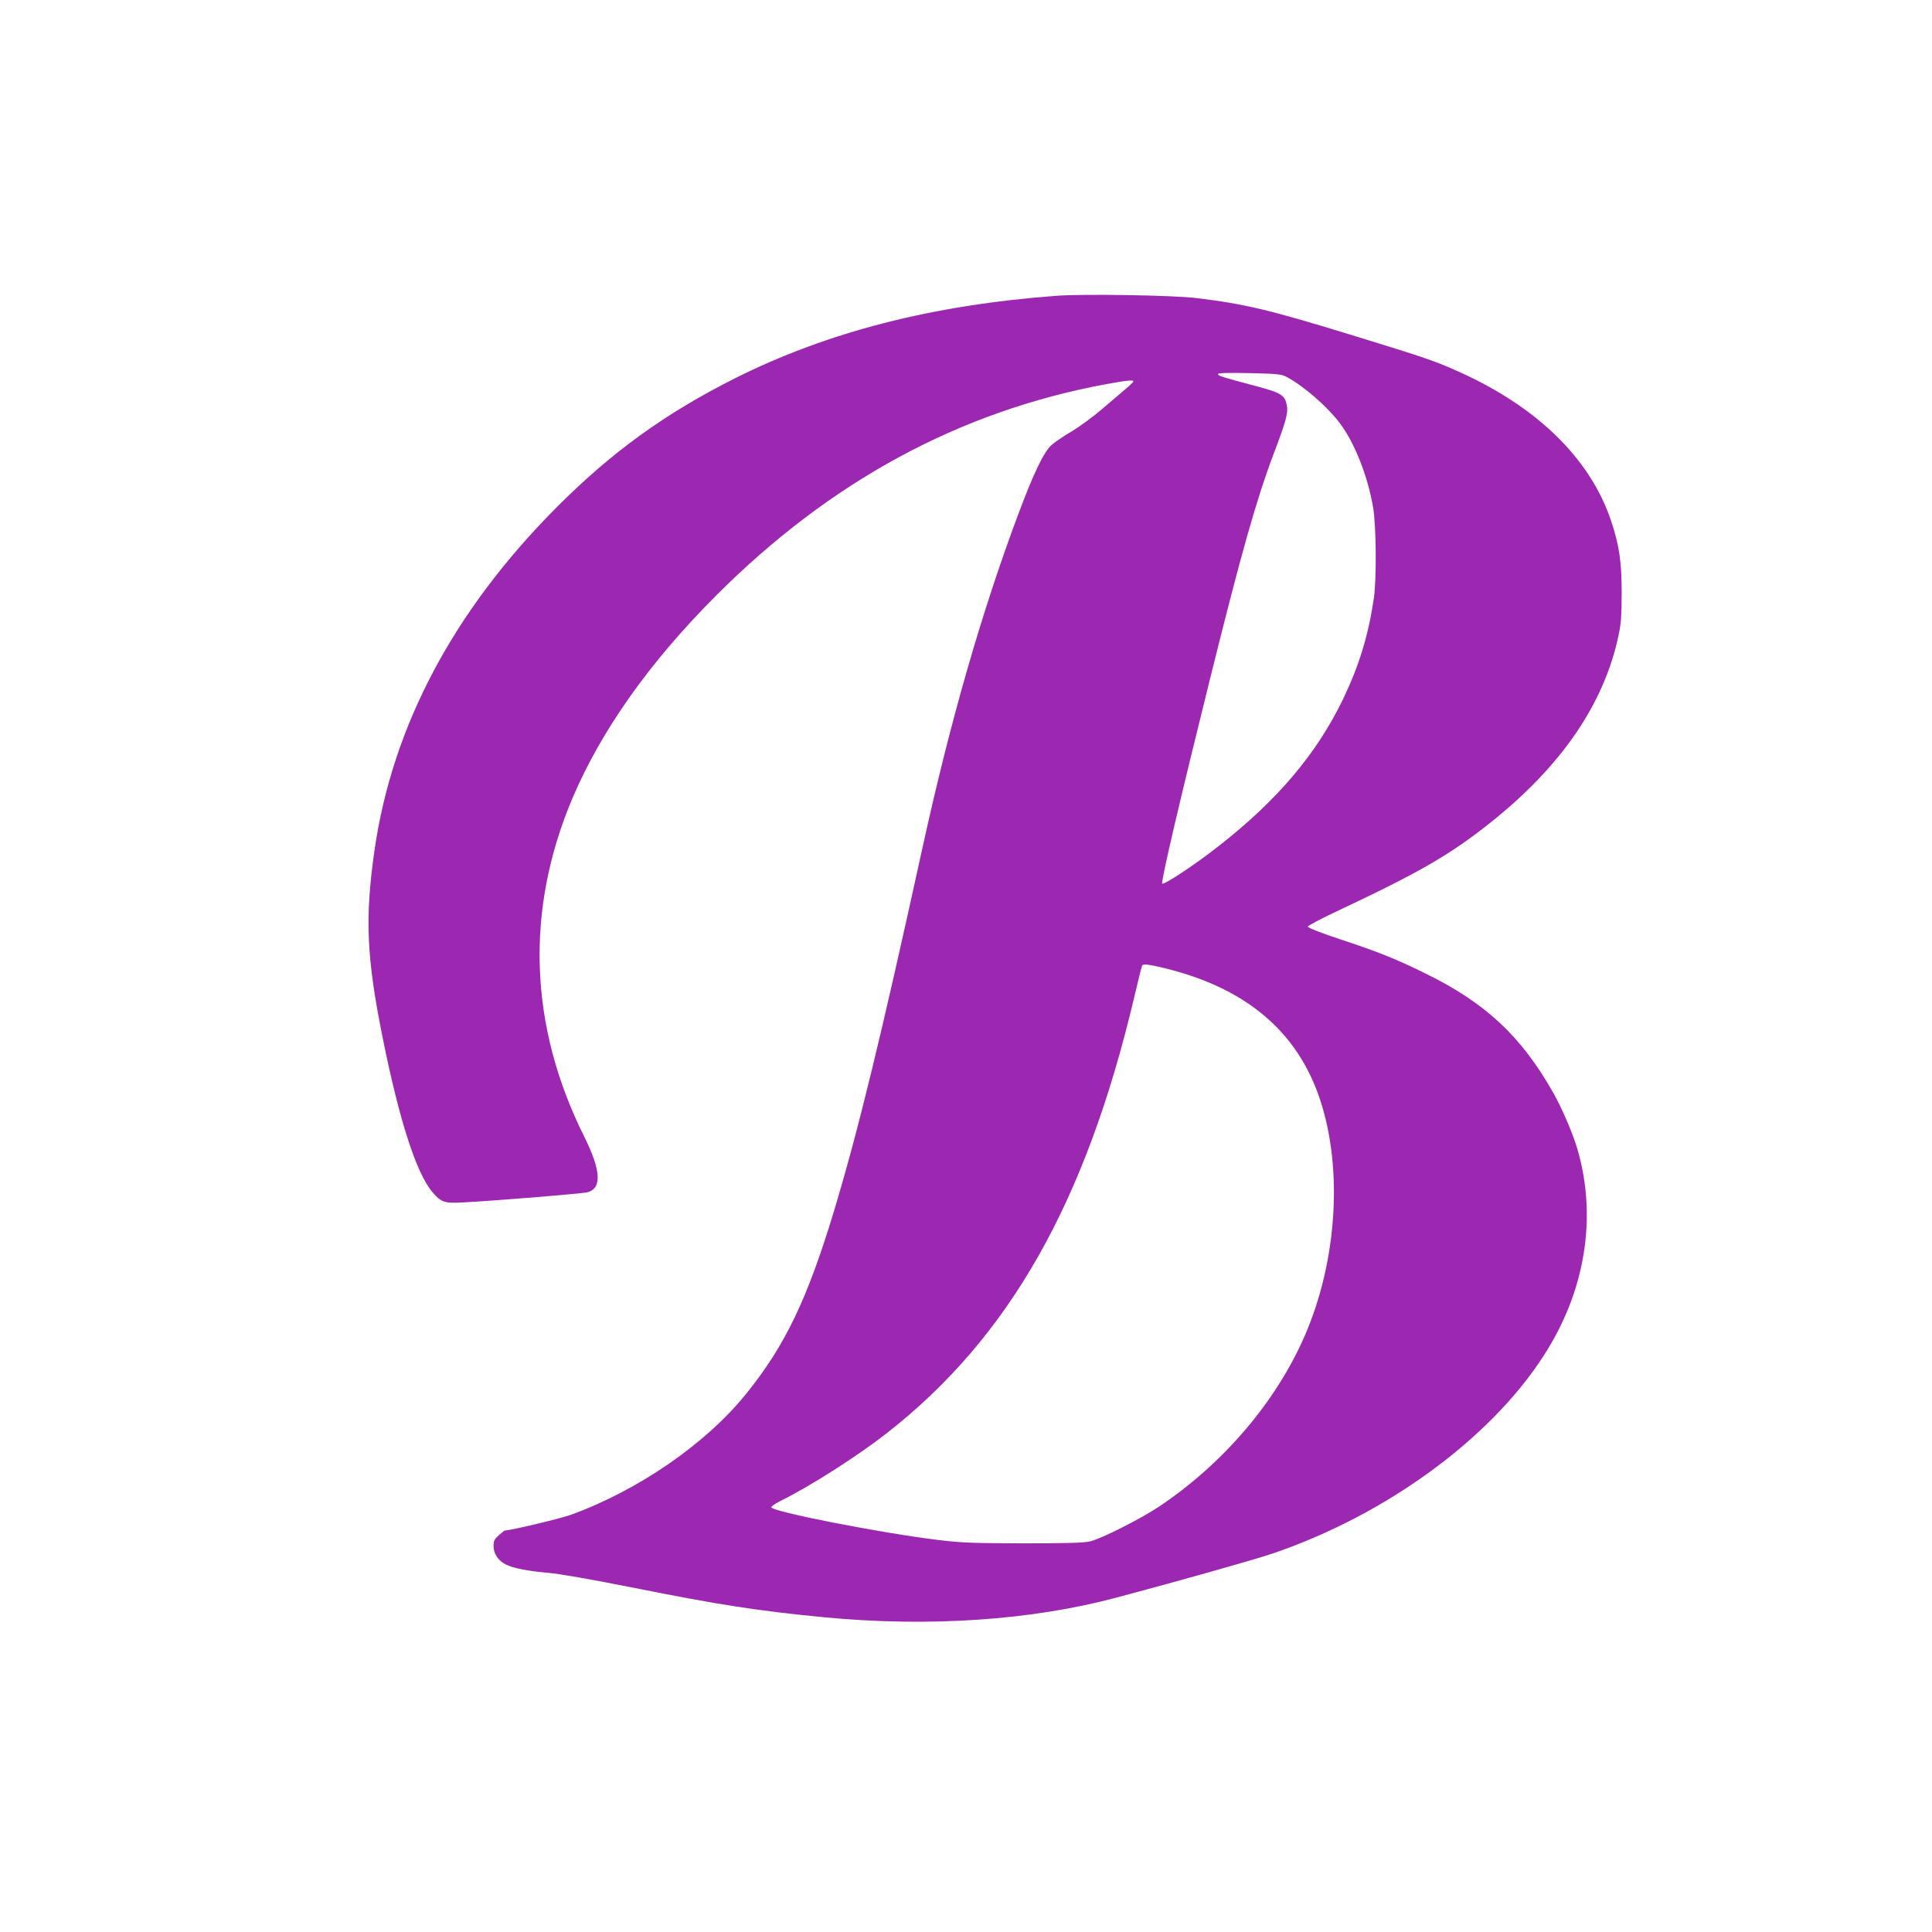
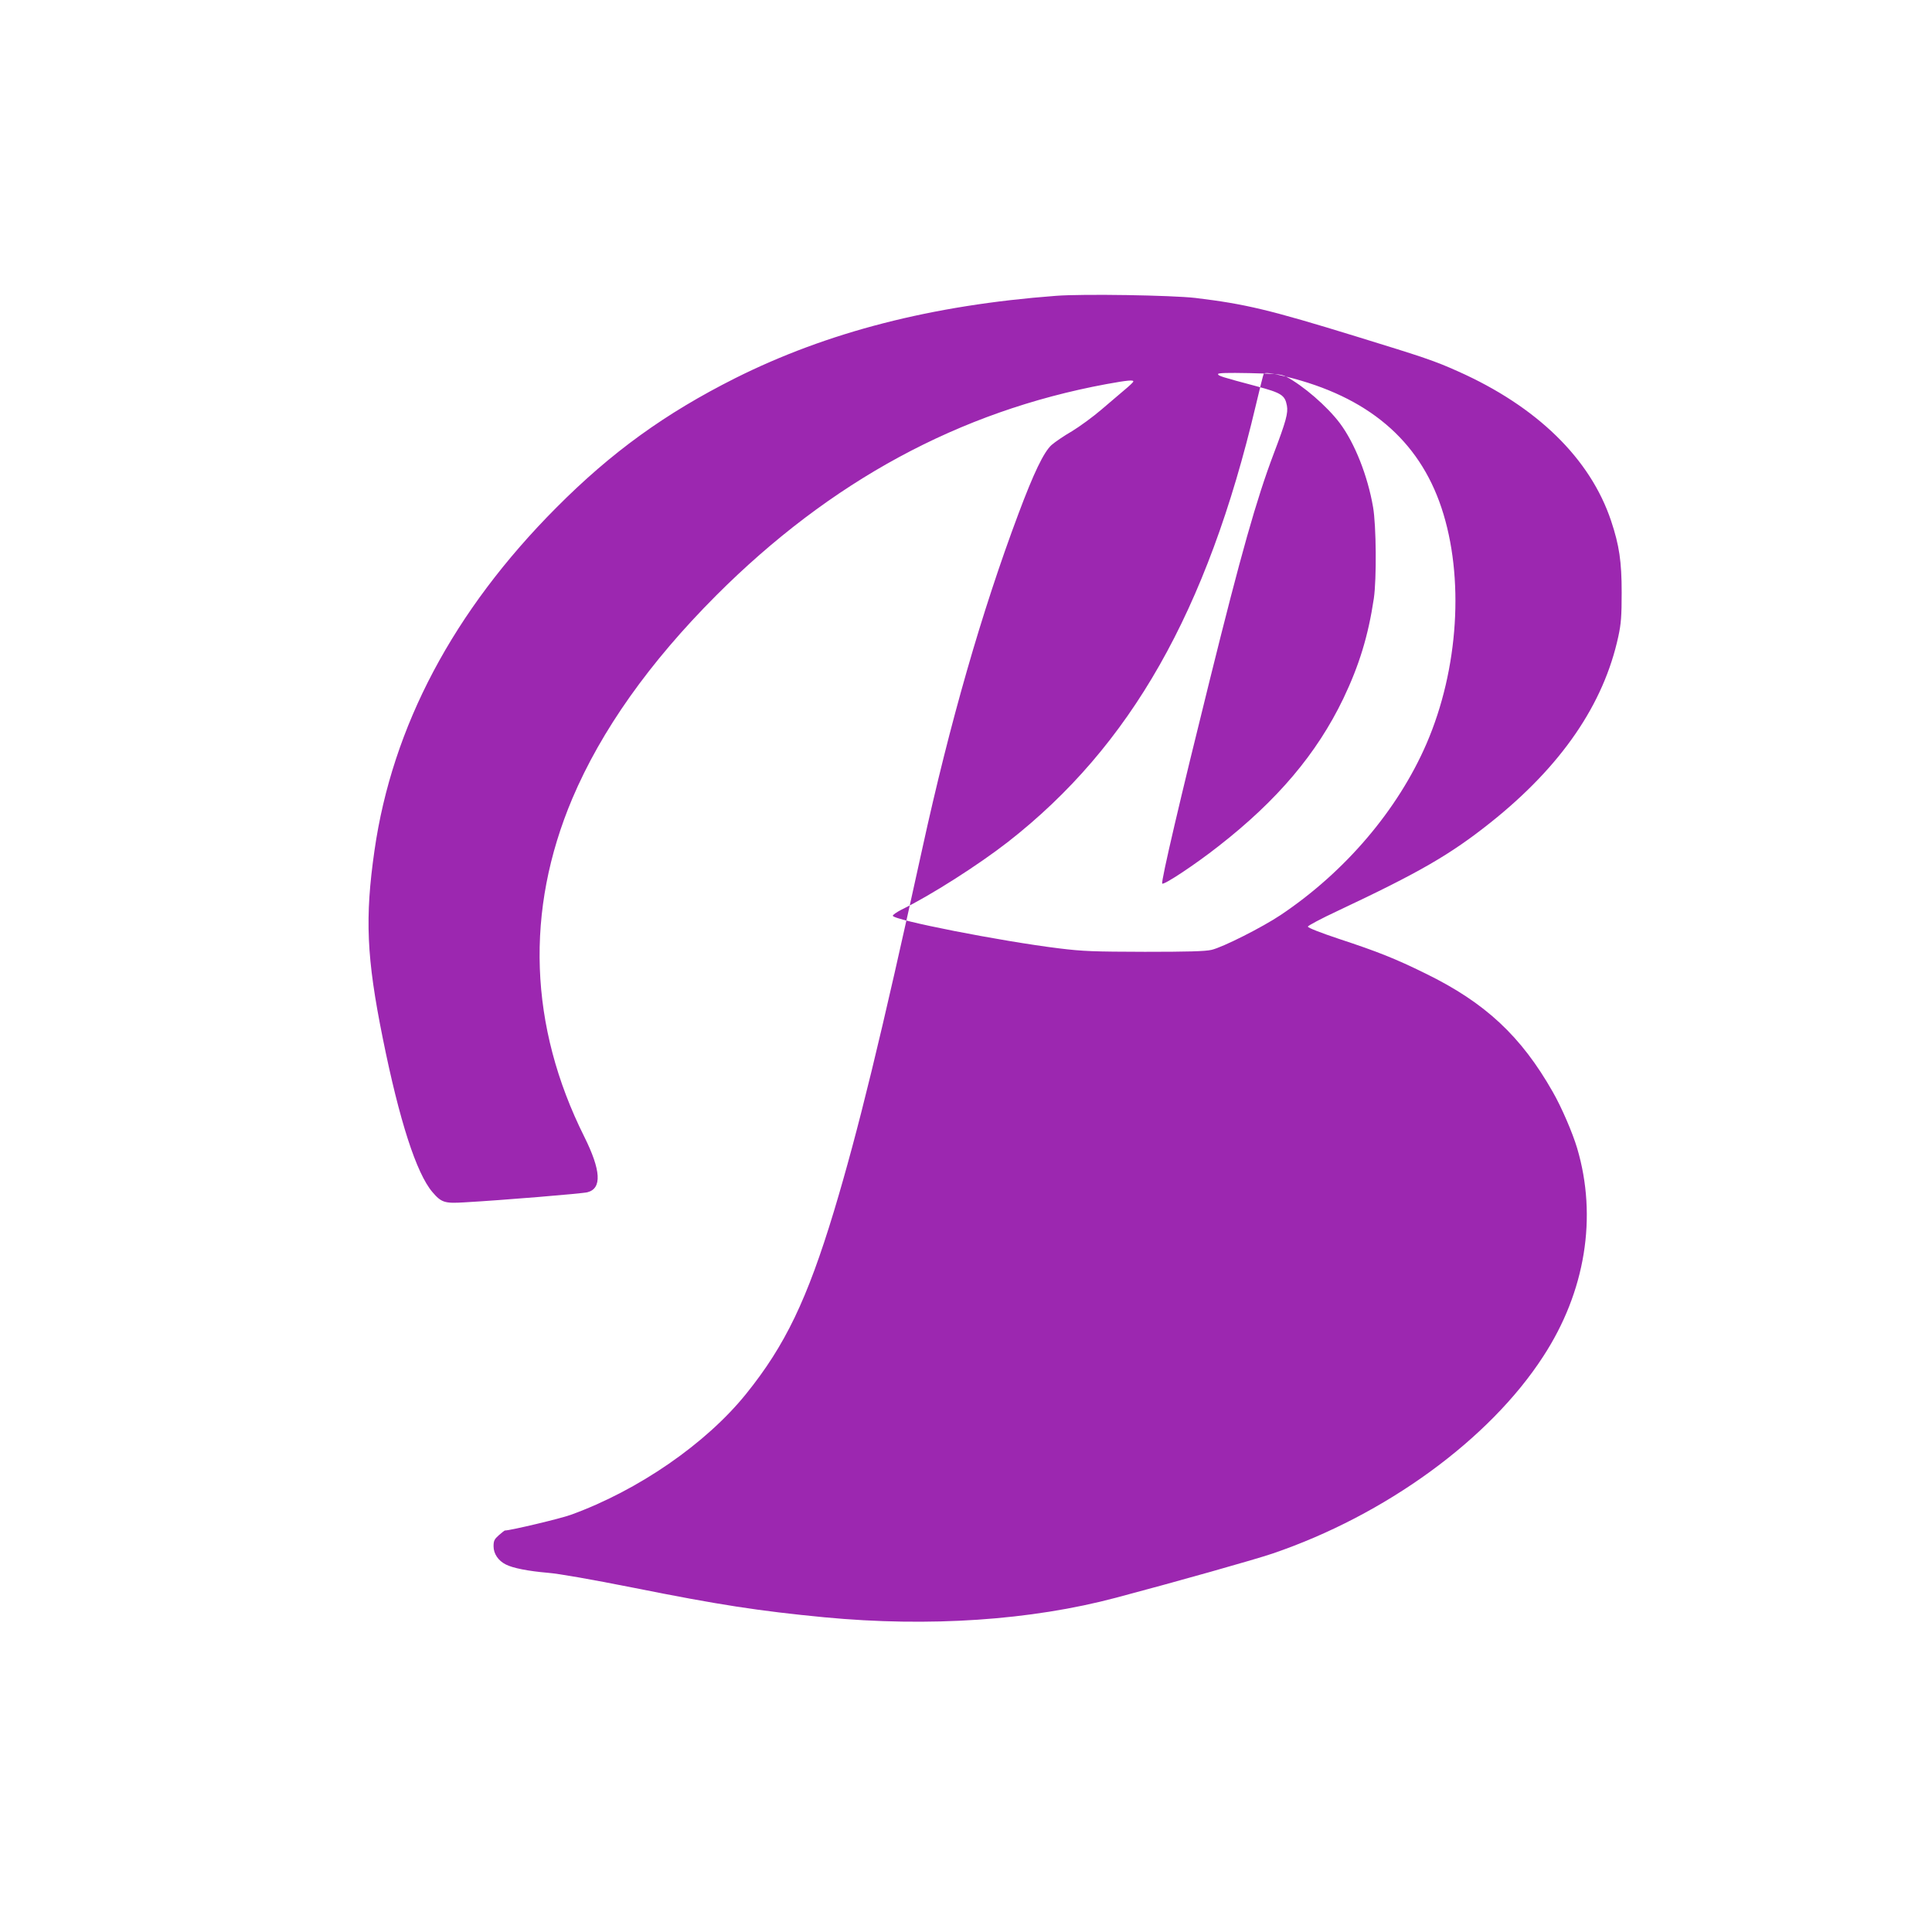
<svg xmlns="http://www.w3.org/2000/svg" version="1.0" width="1280pt" height="1280pt" viewBox="0 0 1280 1280" preserveAspectRatio="xMidYMid meet">
  <g transform="translate(0,1280) scale(0.1,-0.1)" fill="#9c27b0" stroke="none">
-     <path d="M6995 10840 c-823 -62 -1514 -240 -2125 -546 -463 -233 -818 -489 -1185 -858 -681 -684 -1086 -1448 -1204 -2271 -64 -446 -53 -709 55 -1244 110 -546 223 -895 329 -1019 59 -69 81 -76 210 -68 249 14 783 58 817 67 97 25 90 145 -21 368 -366 733 -393 1498 -79 2241 192 452 510 901 953 1345 758 758 1612 1220 2584 1400 142 26 185 30 179 16 -1 -4 -26 -28 -55 -52 -29 -24 -98 -84 -155 -132 -57 -49 -145 -113 -196 -144 -52 -30 -112 -71 -135 -91 -52 -47 -119 -187 -220 -457 -243 -648 -454 -1383 -636 -2215 -275 -1255 -426 -1874 -586 -2405 -177 -584 -323 -889 -582 -1210 -265 -329 -714 -639 -1161 -801 -68 -25 -401 -104 -437 -104 -3 0 -20 -14 -40 -31 -30 -27 -35 -37 -35 -74 0 -49 31 -95 81 -120 46 -24 149 -44 277 -55 75 -6 285 -43 568 -99 569 -114 831 -154 1266 -196 694 -66 1369 -20 1933 130 403 107 924 254 1035 292 747 254 1437 755 1794 1306 280 429 360 925 225 1380 -30 101 -103 271 -161 372 -210 370 -448 592 -843 785 -201 99 -317 145 -575 230 -120 40 -205 73 -205 81 0 6 88 53 195 103 546 257 747 373 1016 587 469 374 749 783 846 1233 18 83 22 134 22 291 0 205 -16 312 -70 474 -138 413 -492 758 -1015 991 -154 69 -222 92 -674 231 -575 177 -734 215 -1065 255 -156 18 -746 28 -925 14z m1525 -535 c113 -59 272 -196 357 -309 98 -131 184 -347 220 -556 21 -121 24 -475 5 -605 -37 -248 -97 -443 -202 -663 -176 -366 -438 -675 -828 -979 -154 -121 -361 -258 -372 -247 -10 10 125 585 315 1349 207 835 309 1196 424 1500 82 216 96 269 87 318 -13 69 -36 84 -201 128 -237 63 -255 69 -255 81 0 7 61 9 208 6 175 -4 212 -7 242 -23z m-805 -3919 c540 -132 880 -419 1030 -869 153 -459 114 -1070 -99 -1563 -190 -439 -539 -849 -966 -1135 -121 -81 -384 -214 -458 -231 -42 -10 -159 -13 -442 -13 -338 1 -408 3 -570 23 -383 47 -1100 188 -1100 216 0 6 26 24 57 40 193 94 511 297 706 449 813 635 1320 1528 1642 2892 26 110 49 203 52 208 7 12 44 8 148 -17z" />
+     <path d="M6995 10840 c-823 -62 -1514 -240 -2125 -546 -463 -233 -818 -489 -1185 -858 -681 -684 -1086 -1448 -1204 -2271 -64 -446 -53 -709 55 -1244 110 -546 223 -895 329 -1019 59 -69 81 -76 210 -68 249 14 783 58 817 67 97 25 90 145 -21 368 -366 733 -393 1498 -79 2241 192 452 510 901 953 1345 758 758 1612 1220 2584 1400 142 26 185 30 179 16 -1 -4 -26 -28 -55 -52 -29 -24 -98 -84 -155 -132 -57 -49 -145 -113 -196 -144 -52 -30 -112 -71 -135 -91 -52 -47 -119 -187 -220 -457 -243 -648 -454 -1383 -636 -2215 -275 -1255 -426 -1874 -586 -2405 -177 -584 -323 -889 -582 -1210 -265 -329 -714 -639 -1161 -801 -68 -25 -401 -104 -437 -104 -3 0 -20 -14 -40 -31 -30 -27 -35 -37 -35 -74 0 -49 31 -95 81 -120 46 -24 149 -44 277 -55 75 -6 285 -43 568 -99 569 -114 831 -154 1266 -196 694 -66 1369 -20 1933 130 403 107 924 254 1035 292 747 254 1437 755 1794 1306 280 429 360 925 225 1380 -30 101 -103 271 -161 372 -210 370 -448 592 -843 785 -201 99 -317 145 -575 230 -120 40 -205 73 -205 81 0 6 88 53 195 103 546 257 747 373 1016 587 469 374 749 783 846 1233 18 83 22 134 22 291 0 205 -16 312 -70 474 -138 413 -492 758 -1015 991 -154 69 -222 92 -674 231 -575 177 -734 215 -1065 255 -156 18 -746 28 -925 14z m1525 -535 c113 -59 272 -196 357 -309 98 -131 184 -347 220 -556 21 -121 24 -475 5 -605 -37 -248 -97 -443 -202 -663 -176 -366 -438 -675 -828 -979 -154 -121 -361 -258 -372 -247 -10 10 125 585 315 1349 207 835 309 1196 424 1500 82 216 96 269 87 318 -13 69 -36 84 -201 128 -237 63 -255 69 -255 81 0 7 61 9 208 6 175 -4 212 -7 242 -23z c540 -132 880 -419 1030 -869 153 -459 114 -1070 -99 -1563 -190 -439 -539 -849 -966 -1135 -121 -81 -384 -214 -458 -231 -42 -10 -159 -13 -442 -13 -338 1 -408 3 -570 23 -383 47 -1100 188 -1100 216 0 6 26 24 57 40 193 94 511 297 706 449 813 635 1320 1528 1642 2892 26 110 49 203 52 208 7 12 44 8 148 -17z" />
  </g>
</svg>